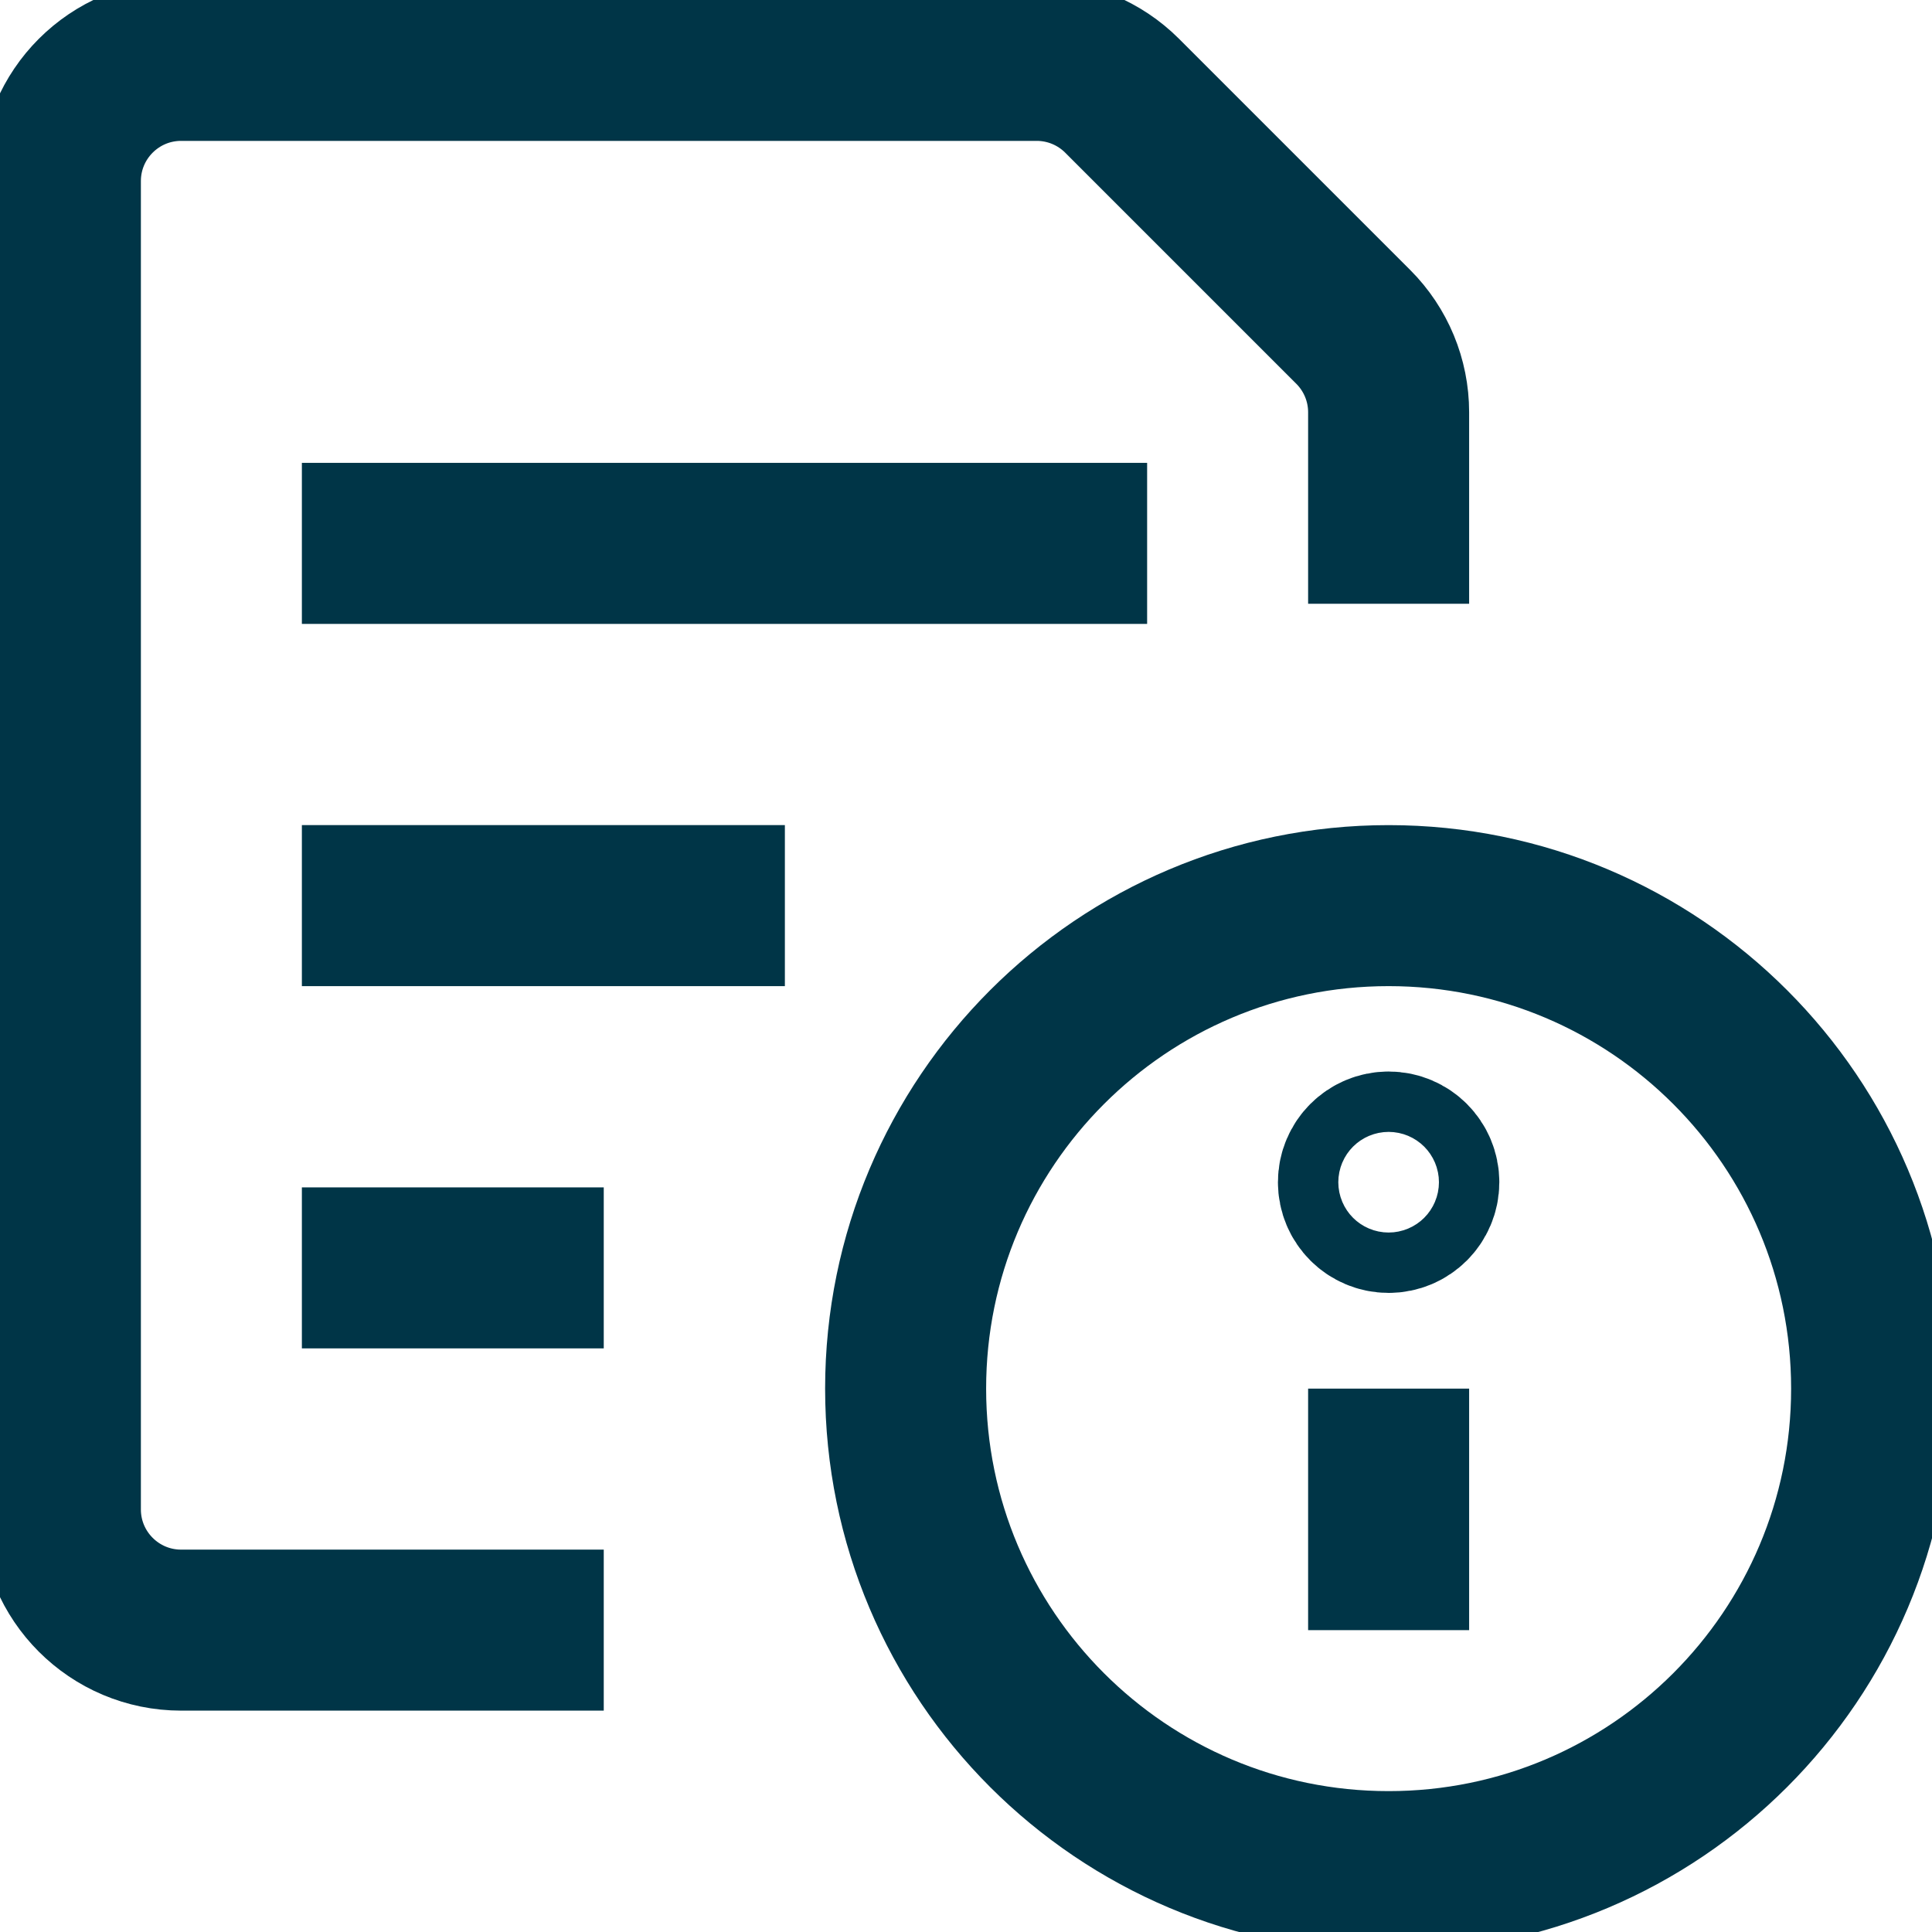
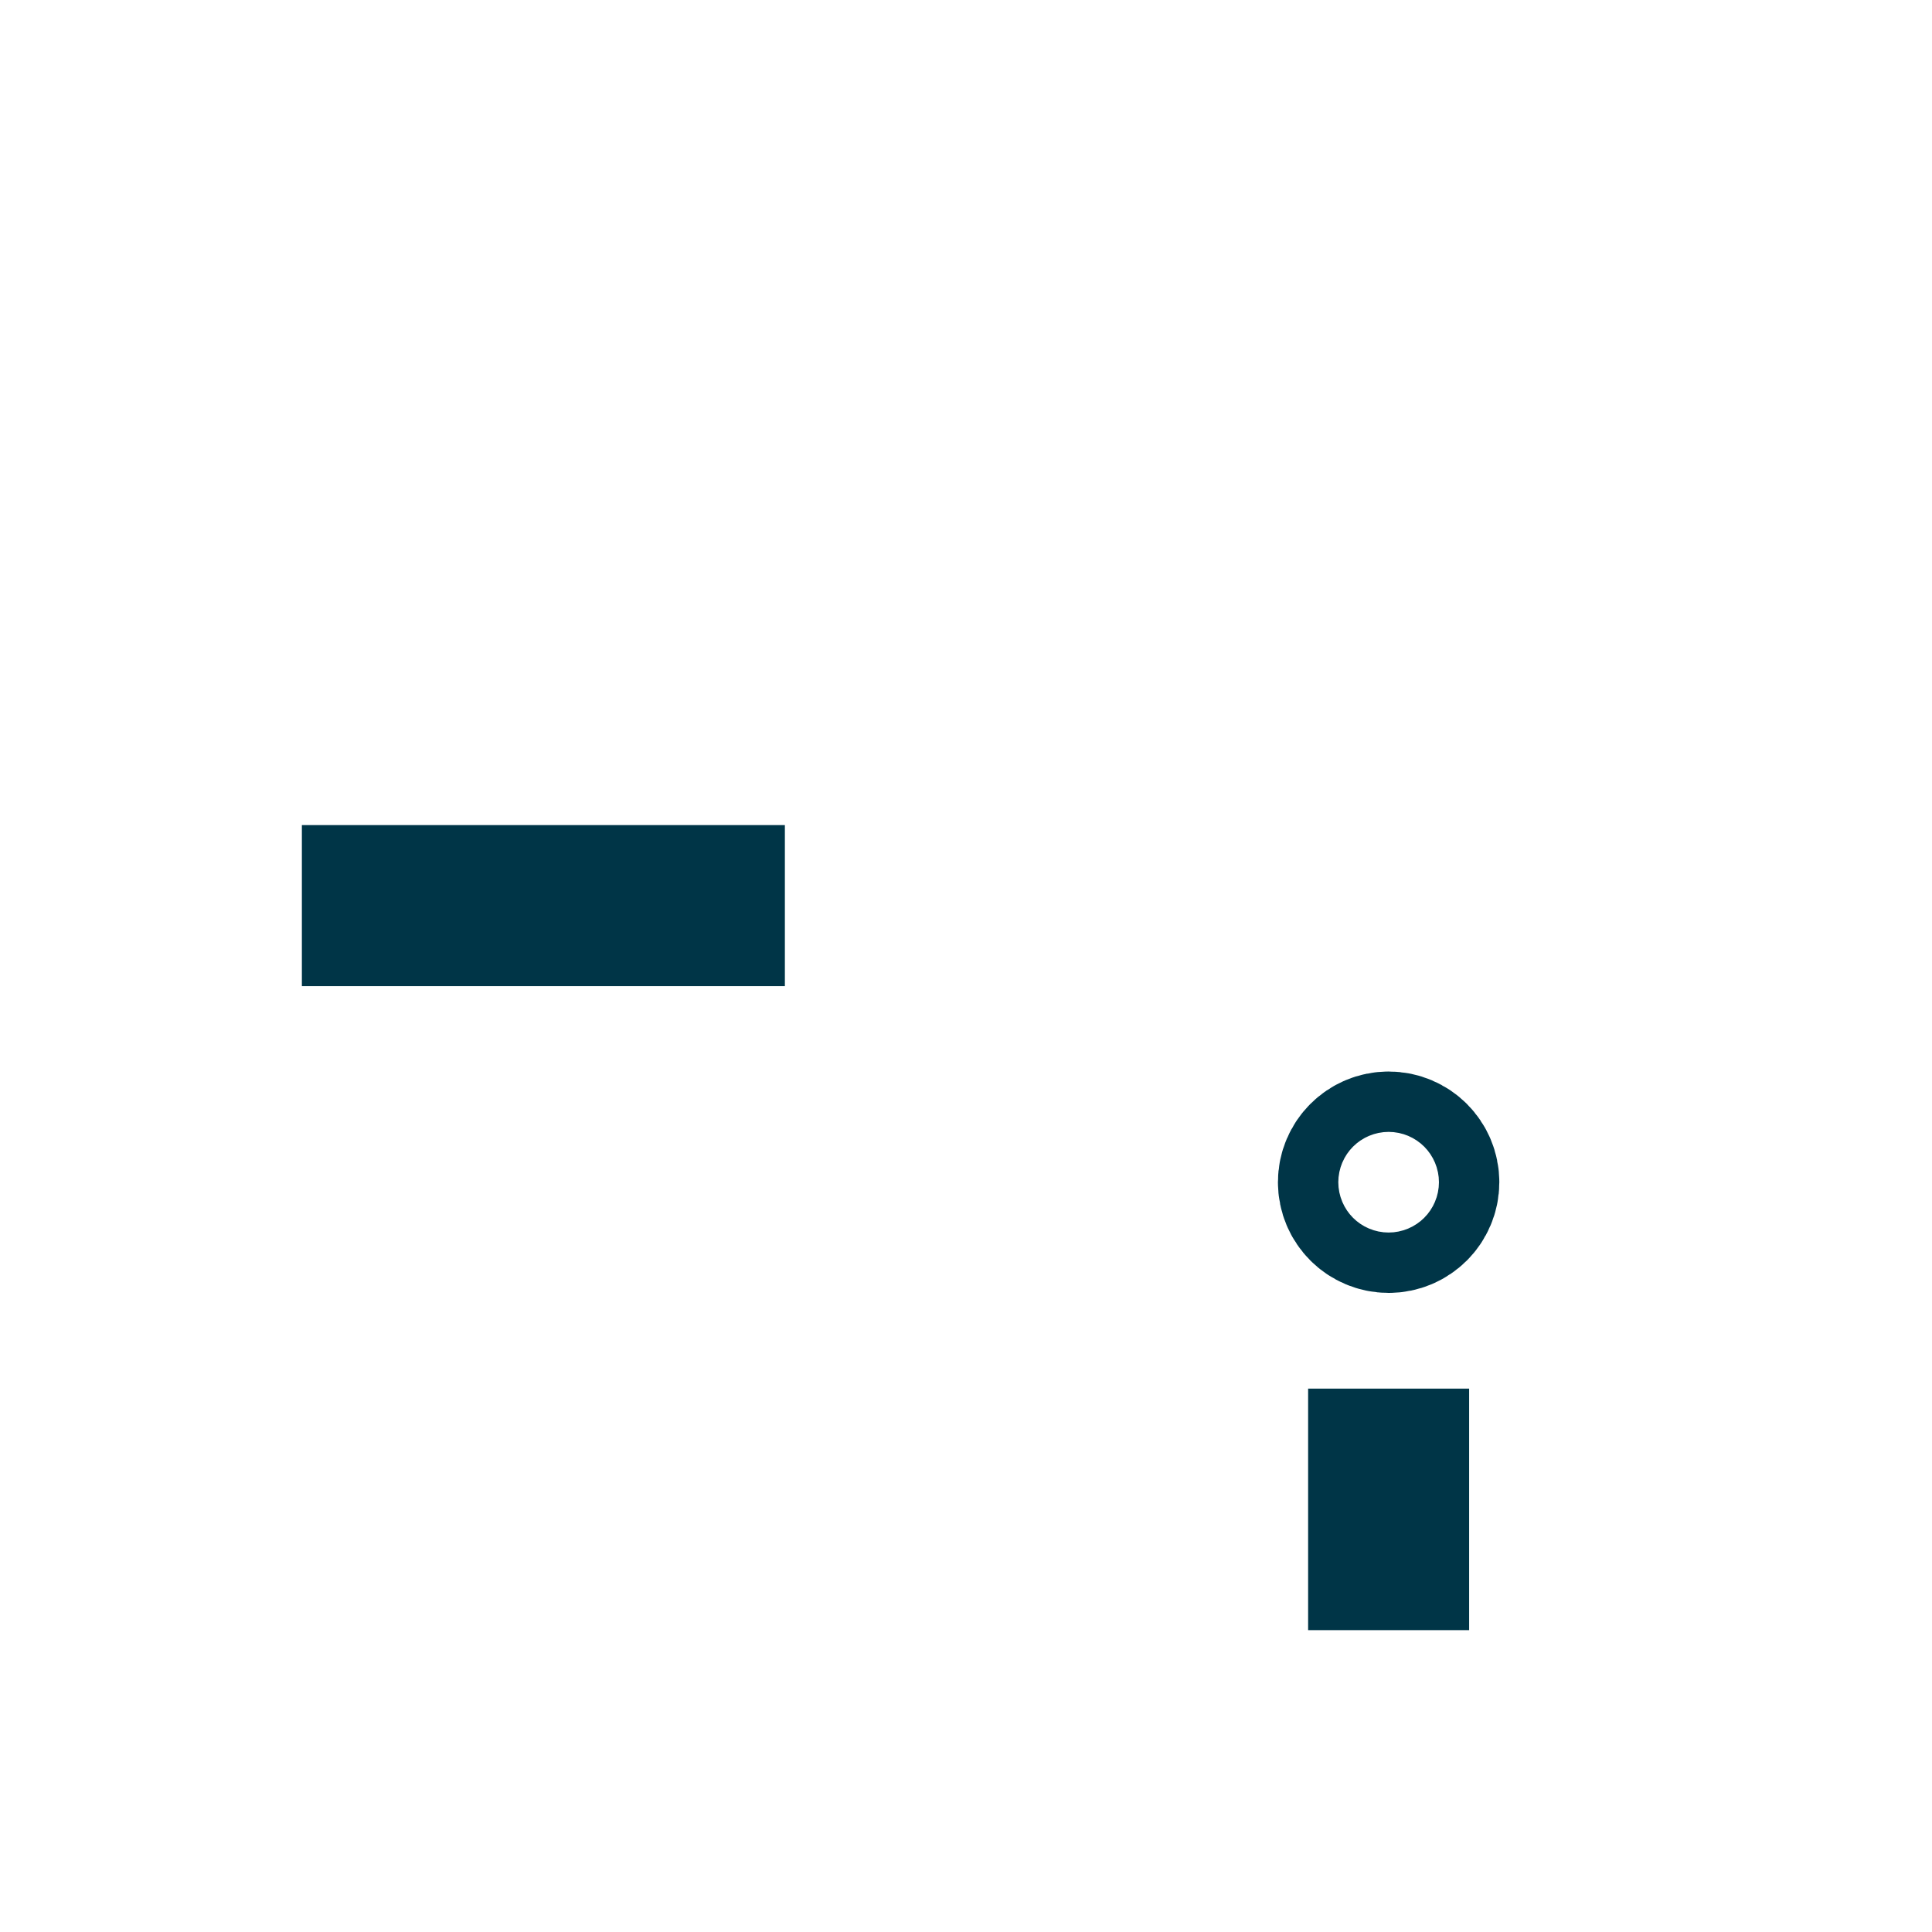
<svg xmlns="http://www.w3.org/2000/svg" width="56" height="56" xml:space="preserve" overflow="hidden">
  <g transform="translate(-806 -220)">
-     <path d="M860.25 260.25C860.25 267.982 853.982 274.25 846.25 274.25 838.518 274.25 832.25 267.982 832.25 260.25 832.25 252.518 838.518 246.25 846.25 246.25 853.982 246.25 860.25 252.518 860.25 260.25Z" stroke="#003547" stroke-width="4.667" stroke-linejoin="round" fill="none" />
    <path d="M846.25 267.25 846.25 260.25" stroke="#003547" stroke-width="4.667" stroke-linejoin="round" fill="none" />
    <path d="M846.25 253.392C845.767 253.392 845.375 253.784 845.375 254.267 845.375 254.751 845.767 255.142 846.25 255.142 846.733 255.142 847.125 254.751 847.125 254.267 847.125 253.784 846.733 253.392 846.25 253.392" stroke="#003547" stroke-width="4.667" stroke-linejoin="round" fill="none" />
-     <path d="M814.75 235.75 839.25 235.75" stroke="#003547" stroke-width="4.667" stroke-linejoin="round" fill="none" />
    <path d="M814.75 246.25 828.75 246.25" stroke="#003547" stroke-width="4.667" stroke-linejoin="round" fill="none" />
-     <path d="M814.75 256.75 823.5 256.75" stroke="#003547" stroke-width="4.667" stroke-linejoin="round" fill="none" />
-     <path d="M823.5 267.25 811.25 267.25C809.317 267.25 807.75 265.683 807.75 263.75L807.75 225.25C807.75 223.317 809.317 221.75 811.25 221.75L836.051 221.75C836.979 221.75 837.868 222.119 838.524 222.774L845.226 229.476C845.881 230.132 846.25 231.021 846.25 231.949L846.25 237.5" stroke="#003547" stroke-width="4.667" stroke-linejoin="round" fill="none" />
  </g>
</svg>